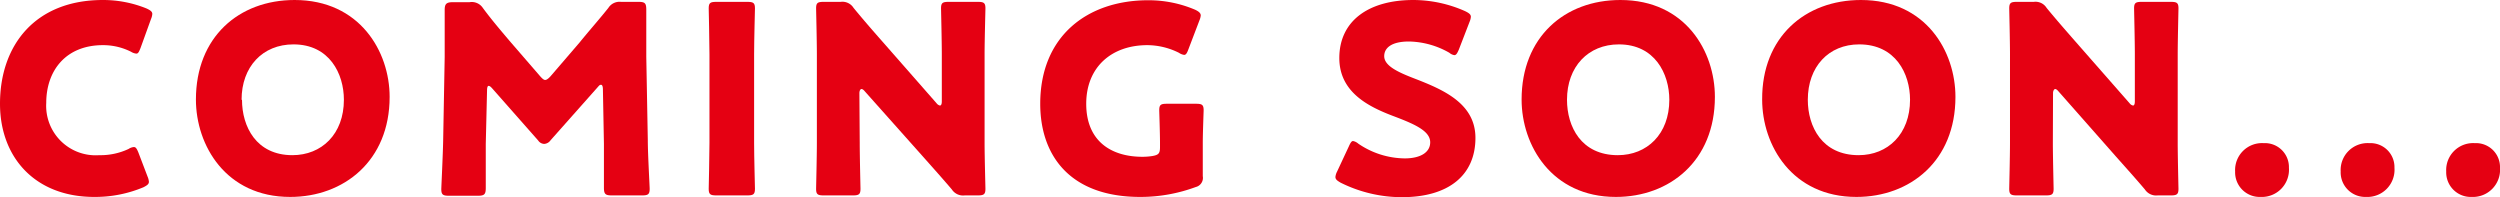
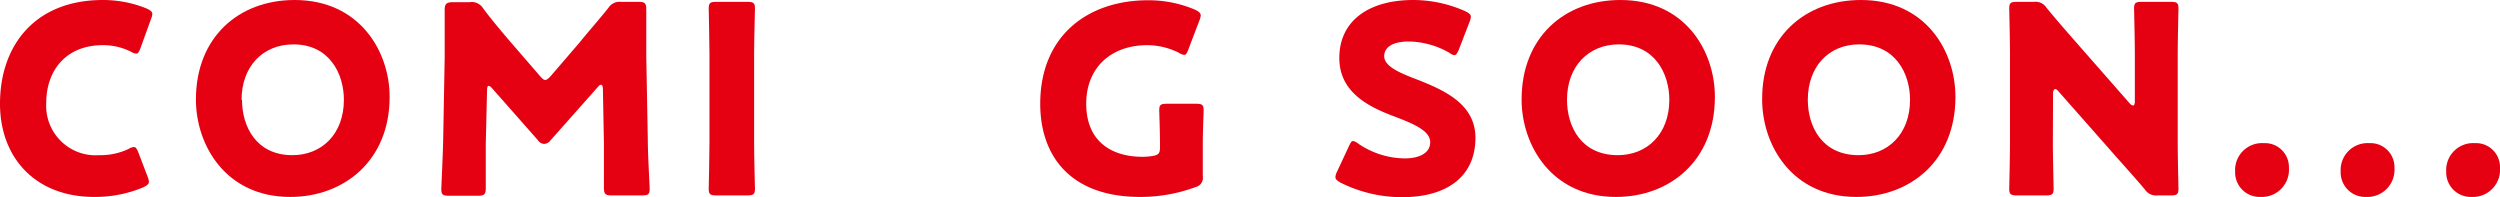
<svg xmlns="http://www.w3.org/2000/svg" viewBox="0 0 295.15 23.29">
  <defs>
    <style>.cls-1{fill:#e50012;}</style>
  </defs>
  <g id="レイヤー_2" data-name="レイヤー 2">
    <g id="pc">
      <path class="cls-1" d="M17.58,21.46c0,.28-.22.43-.65.65a14.78,14.78,0,0,1-5.8,1.14c-7,0-11.13-4.68-11.13-11C0,5.33,4.16,0,12.15,0A13.61,13.61,0,0,1,17.3,1c.47.22.68.38.68.65a1.82,1.82,0,0,1-.15.59L16.59,5.67c-.19.47-.28.66-.5.66a1.44,1.44,0,0,1-.62-.22,7.32,7.32,0,0,0-3.32-.78c-4.37,0-6.69,3-6.69,6.82a5.84,5.84,0,0,0,6.26,6.17,7.76,7.76,0,0,0,3.47-.74,1.31,1.31,0,0,1,.62-.22c.22,0,.34.19.53.65l1.09,2.86A1.88,1.88,0,0,1,17.58,21.46Z" />
      <path class="cls-1" d="M46,11.44C46,19,40.58,23.25,34.26,23.25c-7.6,0-11.13-6.1-11.13-11.5C23.13,4.37,28.21,0,34.78,0,42.47,0,46,6.08,46,11.44Zm-17.43.34c0,3.16,1.68,6.54,5.95,6.54,3.45,0,6.08-2.48,6.08-6.54,0-3.07-1.7-6.54-5.95-6.54C31,5.24,28.52,7.88,28.52,11.78Z" />
      <path class="cls-1" d="M57.35,17c0,1.71,0,4.43,0,5.18s-.15.93-.93.93H53c-.71,0-.9-.13-.9-.78,0-.21.19-4.09.22-5.73l.18-9.86c0-1.71,0-4.87,0-5.55s.16-.93.93-.93h2A1.57,1.57,0,0,1,57,.93C58,2.29,59.12,3.6,60.17,4.84L63.77,9c.25.28.43.44.59.44S64.73,9.3,65,9l3.44-4c1-1.24,2.26-2.66,3.38-4.06A1.56,1.56,0,0,1,73.32.22h2.05c.77,0,.93.15.93.93,0,1.39,0,3.13,0,5.55l.18,9.86c0,1.58.22,5.42.22,5.73,0,.65-.19.78-.9.78H72.23c-.77,0-.93-.16-.93-.93s0-3.94,0-5.15l-.12-6.42c0-.31-.06-.56-.22-.56s-.21.07-.43.32L65,16.56a1,1,0,0,1-.75.43.89.89,0,0,1-.71-.4l-5.39-6.11c-.22-.25-.34-.34-.47-.34s-.18.25-.18.56Z" />
      <path class="cls-1" d="M84.57,23.07c-.72,0-.9-.13-.9-.78,0-.21.09-3.78.09-5.42V6.42c0-1.65-.09-5.21-.09-5.43,0-.65.18-.77.9-.77h3.66c.71,0,.9.12.9.77,0,.22-.1,3.78-.1,5.43V16.87c0,1.64.1,5.21.1,5.42,0,.65-.19.78-.9.78Z" />
-       <path class="cls-1" d="M101.5,16.87c0,1.64.09,5.21.09,5.42,0,.65-.19.78-.9.78H97.25c-.72,0-.9-.13-.9-.78,0-.21.09-3.78.09-5.42V6.42c0-1.65-.09-5.21-.09-5.43,0-.65.18-.77.9-.77h2a1.55,1.55,0,0,1,1.52.71c1.15,1.4,2.23,2.64,3.35,3.91l6.45,7.35a.69.69,0,0,0,.4.27c.13,0,.22-.15.22-.49V6.42c0-1.65-.09-5.21-.09-5.43,0-.65.18-.77.9-.77h3.44c.71,0,.9.12.9.77,0,.22-.1,3.78-.1,5.43V16.87c0,1.64.1,5.21.1,5.42,0,.65-.19.78-.9.78h-1.55a1.58,1.58,0,0,1-1.52-.71c-1.12-1.31-2.14-2.45-3.41-3.88l-6.88-7.72c-.16-.19-.28-.25-.38-.25s-.24.16-.24.5Z" />
      <path class="cls-1" d="M142,20.8a1.11,1.11,0,0,1-.83,1.28,18.81,18.81,0,0,1-6.55,1.17c-8.34,0-11.81-4.93-11.81-11,0-8,5.58-12.22,12.74-12.22a14,14,0,0,1,5.55,1.12c.44.21.66.4.66.68a2,2,0,0,1-.16.59l-1.3,3.41c-.16.43-.28.65-.5.65a1.45,1.45,0,0,1-.62-.25,8.44,8.44,0,0,0-3.72-.9c-4.25,0-7.22,2.61-7.22,6.92,0,4.46,3,6.26,6.63,6.26a7.53,7.53,0,0,0,1.18-.09c.74-.13.9-.31.9-1.06V16.9c0-1.24-.09-3.66-.09-3.88,0-.65.18-.77.9-.77h3.44c.71,0,.9.12.9.77,0,.22-.1,2.64-.1,3.88Z" />
      <path class="cls-1" d="M174.19,16.28c0,4.4-3.16,7-8.68,7a16.27,16.27,0,0,1-7.23-1.71c-.43-.25-.62-.4-.62-.68a1.72,1.72,0,0,1,.19-.62l1.4-3c.18-.4.31-.62.49-.62a1.34,1.34,0,0,1,.62.31,9.87,9.87,0,0,0,5.49,1.74c1.86,0,3-.72,3-1.9,0-1.36-1.89-2.17-4.44-3.13-2.91-1.11-6.29-2.82-6.29-6.82,0-4.37,3.44-6.85,8.74-6.85A15.12,15.12,0,0,1,173,1.33c.44.22.65.38.65.65a1.82,1.82,0,0,1-.15.59l-1.27,3.29c-.19.43-.31.65-.53.65a1.19,1.19,0,0,1-.59-.28,9.91,9.91,0,0,0-4.77-1.33c-2.14,0-2.92.81-2.92,1.73,0,1.15,1.65,1.9,3.57,2.64C170.35,10.57,174.19,12.19,174.19,16.28Z" />
      <path class="cls-1" d="M202.46,11.44c0,7.57-5.36,11.81-11.69,11.81-7.59,0-11.13-6.1-11.13-11.5C179.64,4.37,184.73,0,191.3,0,199,0,202.46,6.08,202.46,11.44ZM185,11.78c0,3.16,1.67,6.54,6,6.54,3.44,0,6.08-2.48,6.08-6.54,0-3.07-1.71-6.54-5.95-6.54C187.49,5.24,185,7.88,185,11.78Z" />
      <path class="cls-1" d="M230.86,11.44c0,7.57-5.36,11.81-11.69,11.81-7.6,0-11.13-6.1-11.13-11.5C208,4.37,213.12,0,219.7,0,227.39,0,230.86,6.08,230.86,11.44Zm-17.43.34c0,3.16,1.68,6.54,6,6.54,3.44,0,6.07-2.48,6.07-6.54,0-3.07-1.7-6.54-6-6.54C215.88,5.24,213.43,7.88,213.43,11.78Z" />
      <path class="cls-1" d="M242.36,16.87c0,1.64.09,5.21.09,5.42,0,.65-.19.78-.9.78h-3.44c-.71,0-.9-.13-.9-.78,0-.21.09-3.78.09-5.42V6.42c0-1.65-.09-5.21-.09-5.43,0-.65.19-.77.9-.77h2a1.54,1.54,0,0,1,1.51.71c1.15,1.4,2.24,2.64,3.35,3.91l6.45,7.35a.67.67,0,0,0,.41.27c.12,0,.21-.15.21-.49V6.42c0-1.65-.09-5.21-.09-5.43,0-.65.19-.77.9-.77h3.44c.71,0,.9.12.9.77,0,.22-.09,3.78-.09,5.43V16.87c0,1.64.09,5.21.09,5.42,0,.65-.19.78-.9.78h-1.55a1.59,1.59,0,0,1-1.52-.71c-1.11-1.31-2.14-2.45-3.41-3.88L243,10.76c-.16-.19-.28-.25-.37-.25s-.25.16-.25.5Z" />
      <path class="cls-1" d="M270.23,19.81a3.21,3.21,0,0,1-3.35,3.44,2.9,2.9,0,0,1-3-3,3.18,3.18,0,0,1,3.38-3.35A2.83,2.83,0,0,1,270.23,19.81Z" />
      <path class="cls-1" d="M282.69,19.81a3.21,3.21,0,0,1-3.35,3.44,2.9,2.9,0,0,1-3-3,3.18,3.18,0,0,1,3.38-3.35A2.83,2.83,0,0,1,282.69,19.81Z" />
      <path class="cls-1" d="M295.15,19.81a3.21,3.21,0,0,1-3.35,3.44,2.9,2.9,0,0,1-3-3,3.18,3.18,0,0,1,3.38-3.35A2.83,2.83,0,0,1,295.15,19.81Z" />
    </g>
  </g>
</svg>